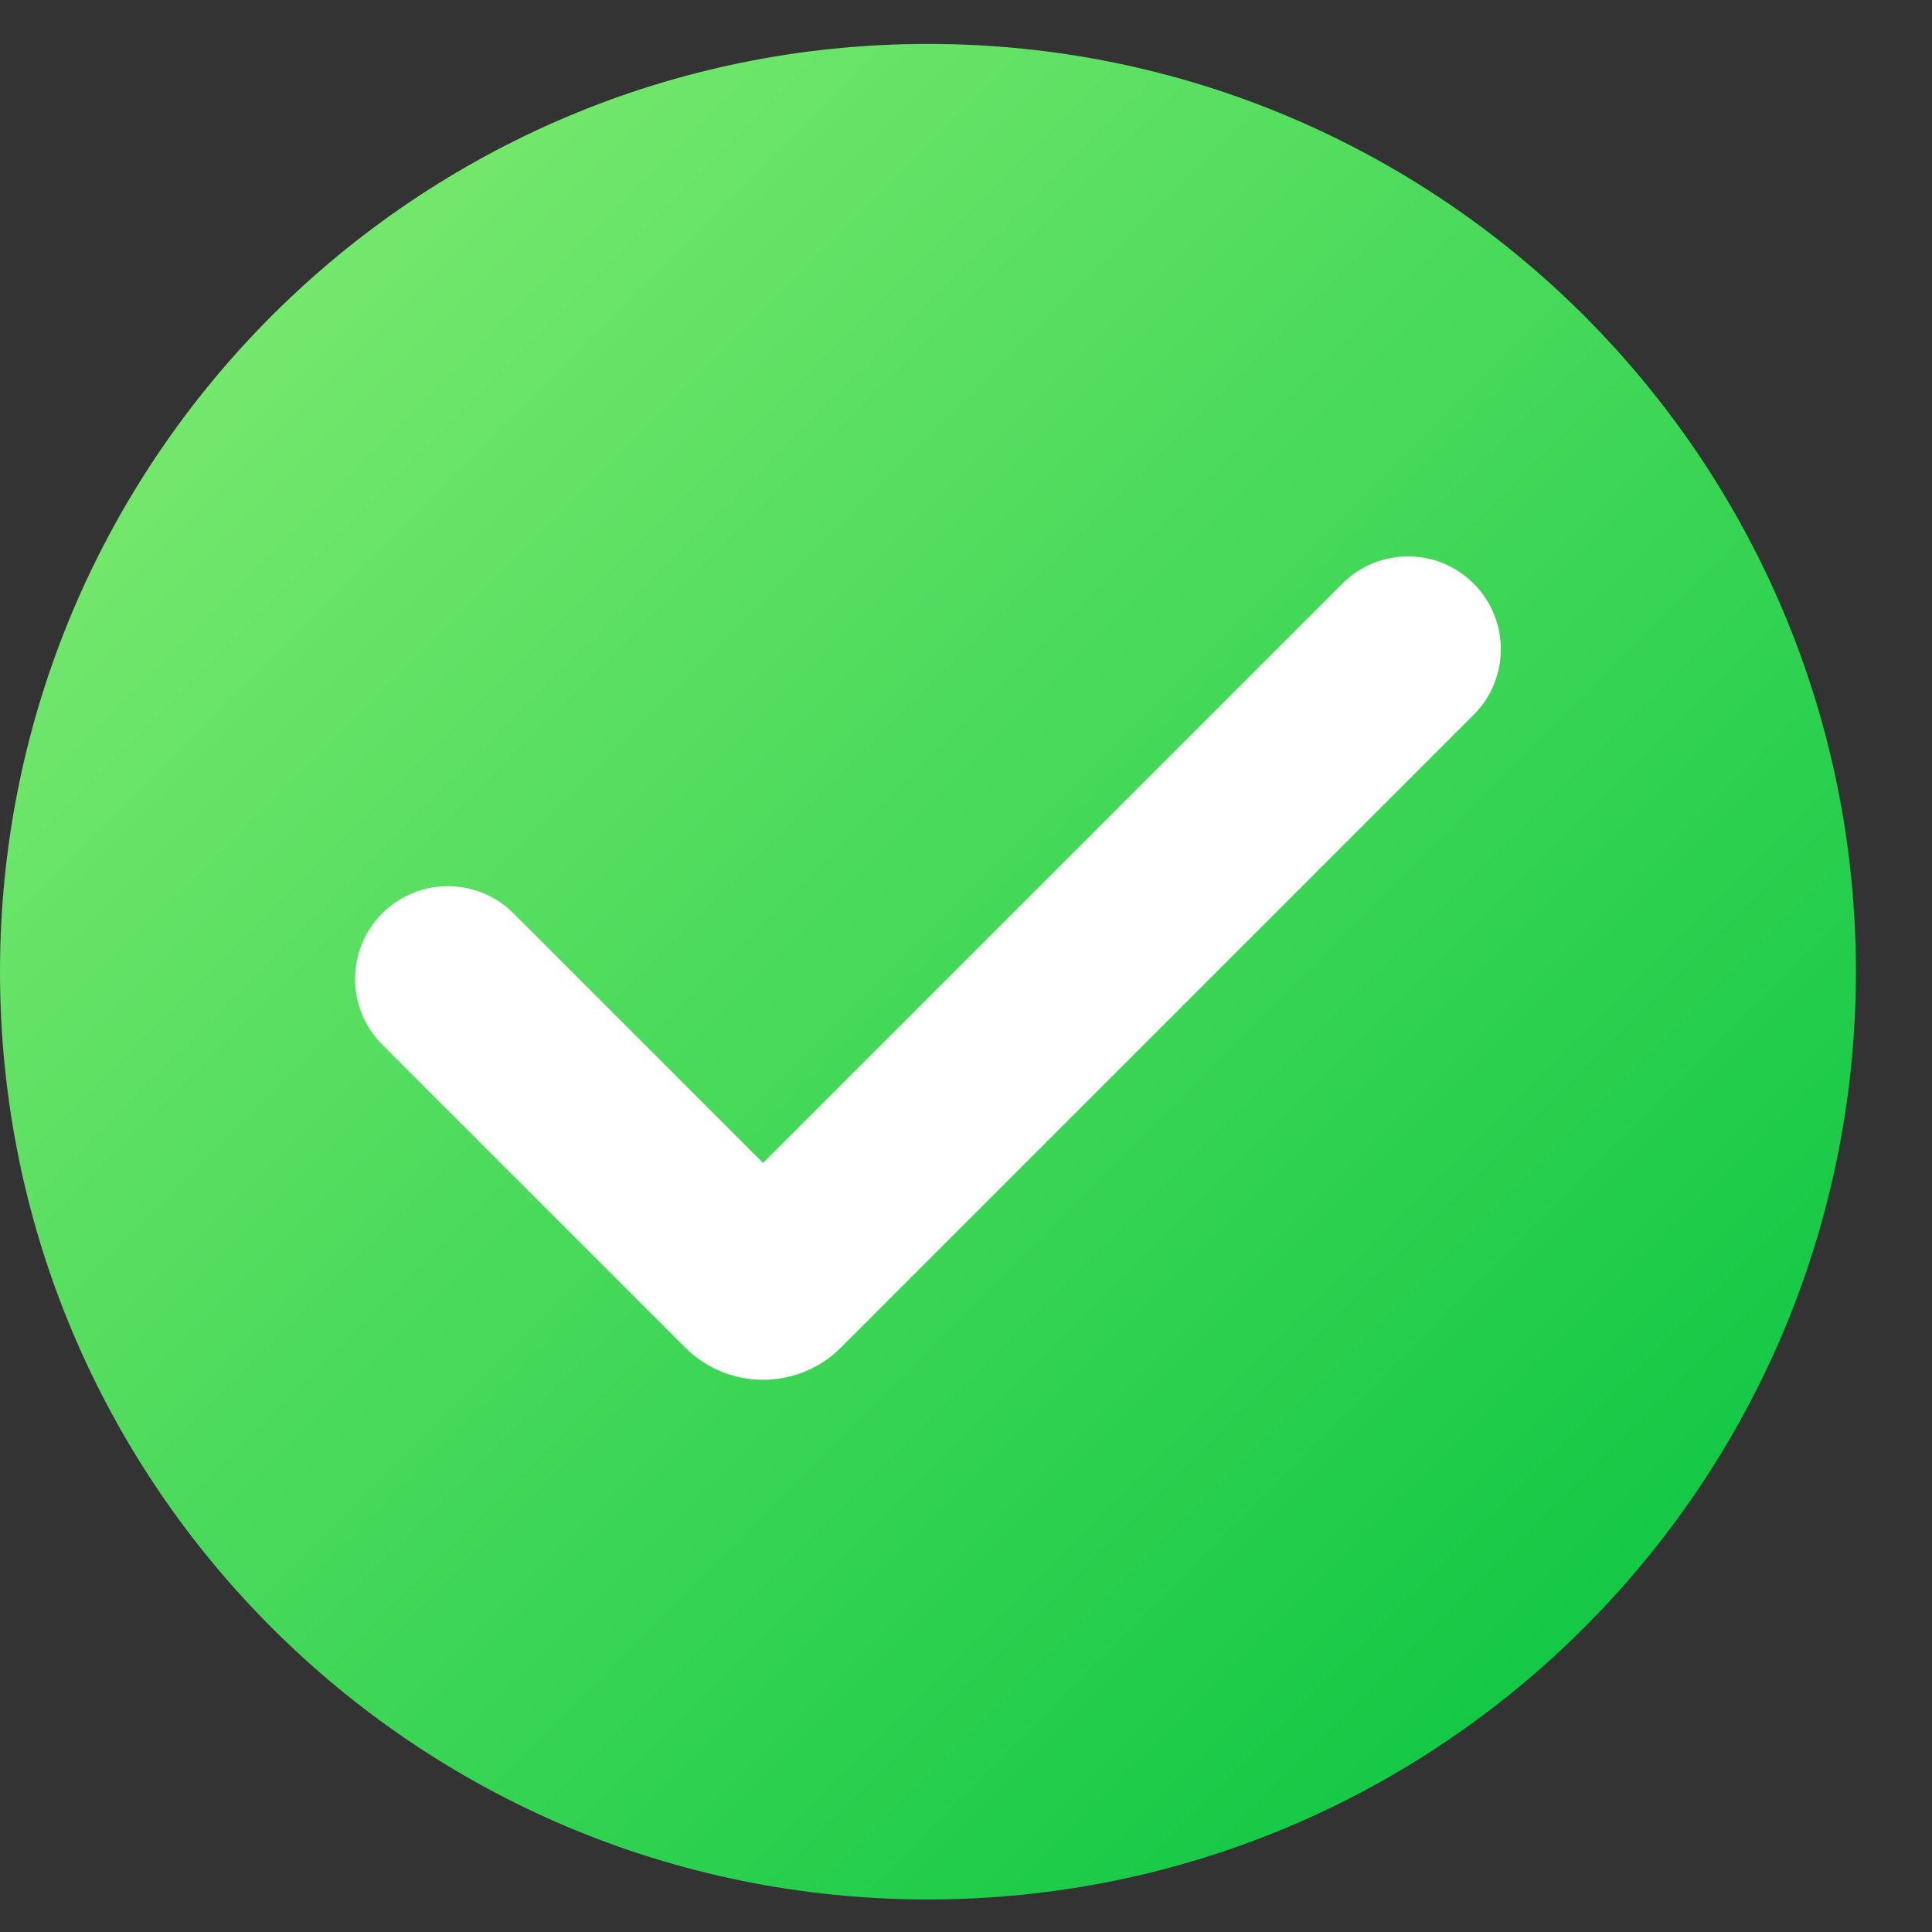
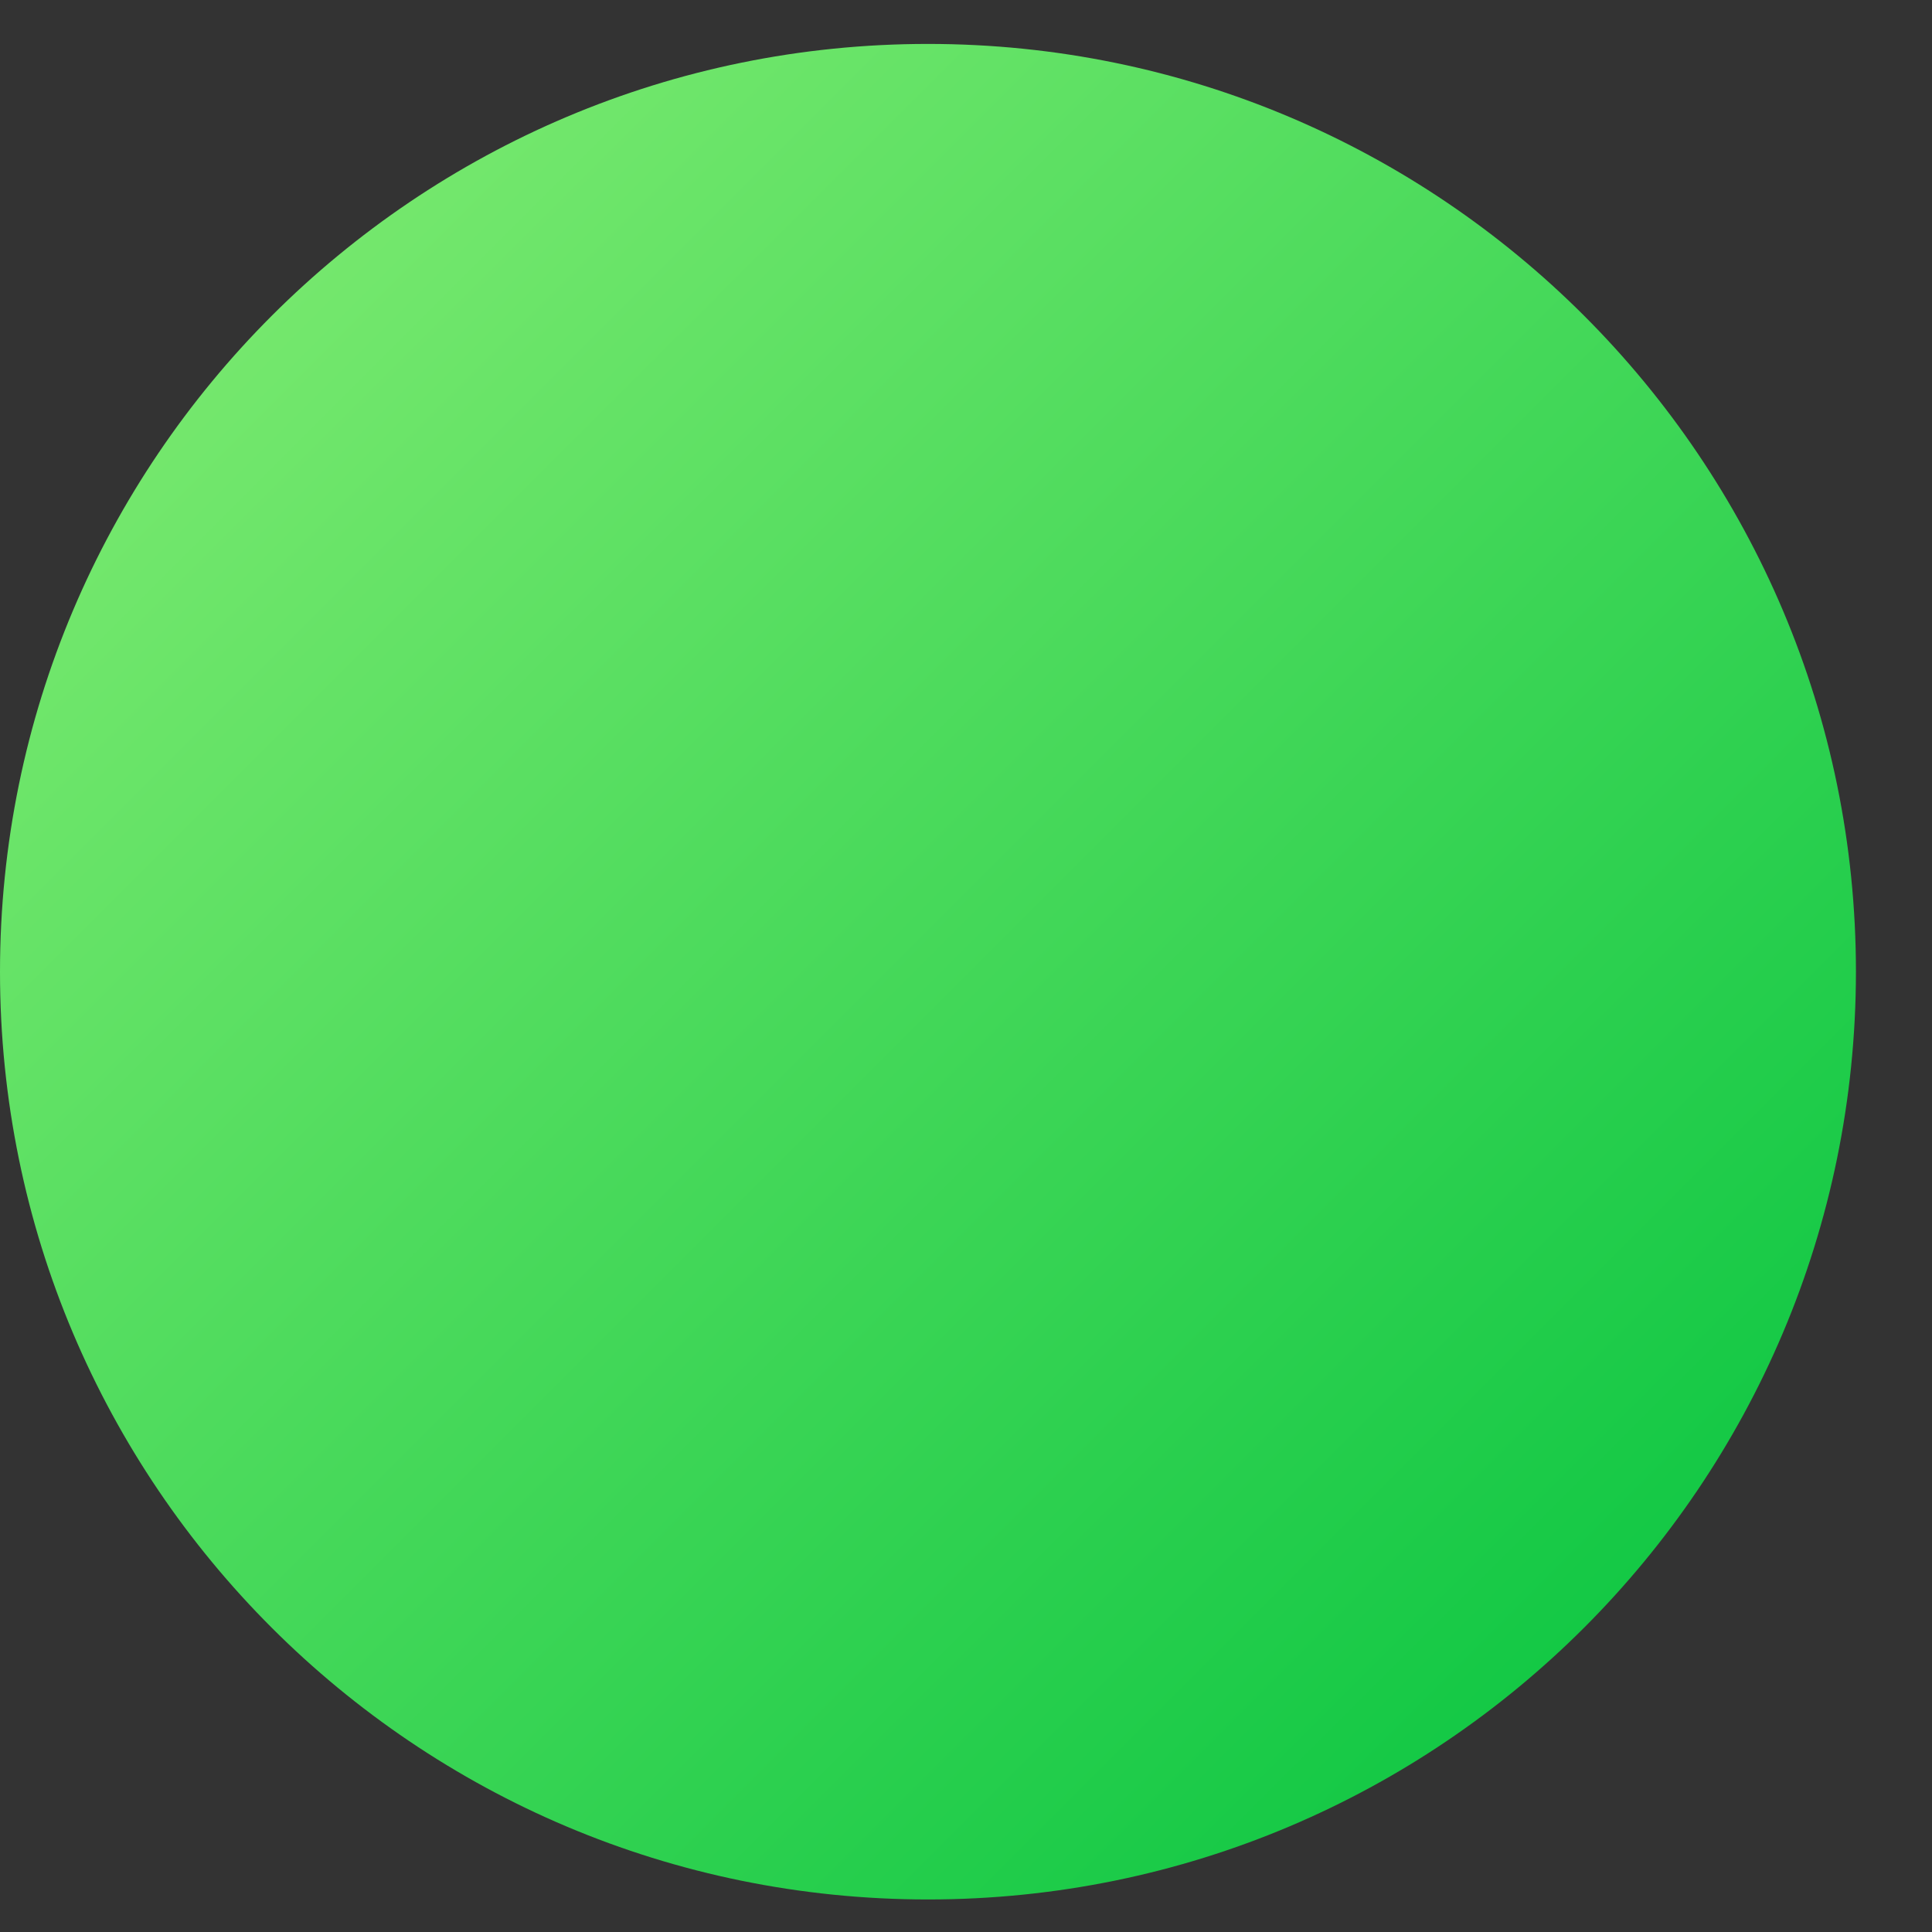
<svg xmlns="http://www.w3.org/2000/svg" width="19" height="19" viewBox="0 0 19 19" fill="none">
  <rect x="0" y="0" width="19" height="19" fill="#333333" stroke="none" />
  <path d="M9.126 18.68C4.086 18.68 0 14.597 0 9.557C0 4.518 4.086 0.432 9.126 0.432C14.165 0.432 18.252 4.518 18.252 9.557C18.249 14.597 14.165 18.68 9.126 18.68Z" fill="url(#paint0_linear_901_2050)" />
-   <path fill-rule="evenodd" clip-rule="evenodd" d="M14.492 5.739C14.849 6.096 14.849 6.674 14.492 7.03L8.27 13.252C7.847 13.675 7.161 13.675 6.738 13.252L3.759 10.273C3.403 9.917 3.403 9.339 3.759 8.983C4.116 8.626 4.694 8.626 5.05 8.983L7.504 11.437L13.202 5.739C13.558 5.383 14.136 5.383 14.492 5.739Z" fill="white" />
  <defs>
    <linearGradient id="paint0_linear_901_2050" x1="0" y1="0.432" x2="18.249" y2="18.683" gradientUnits="userSpaceOnUse">
      <stop stop-color="#88EE75" />
      <stop offset="1" stop-color="#00C23D" />
    </linearGradient>
  </defs>
</svg>